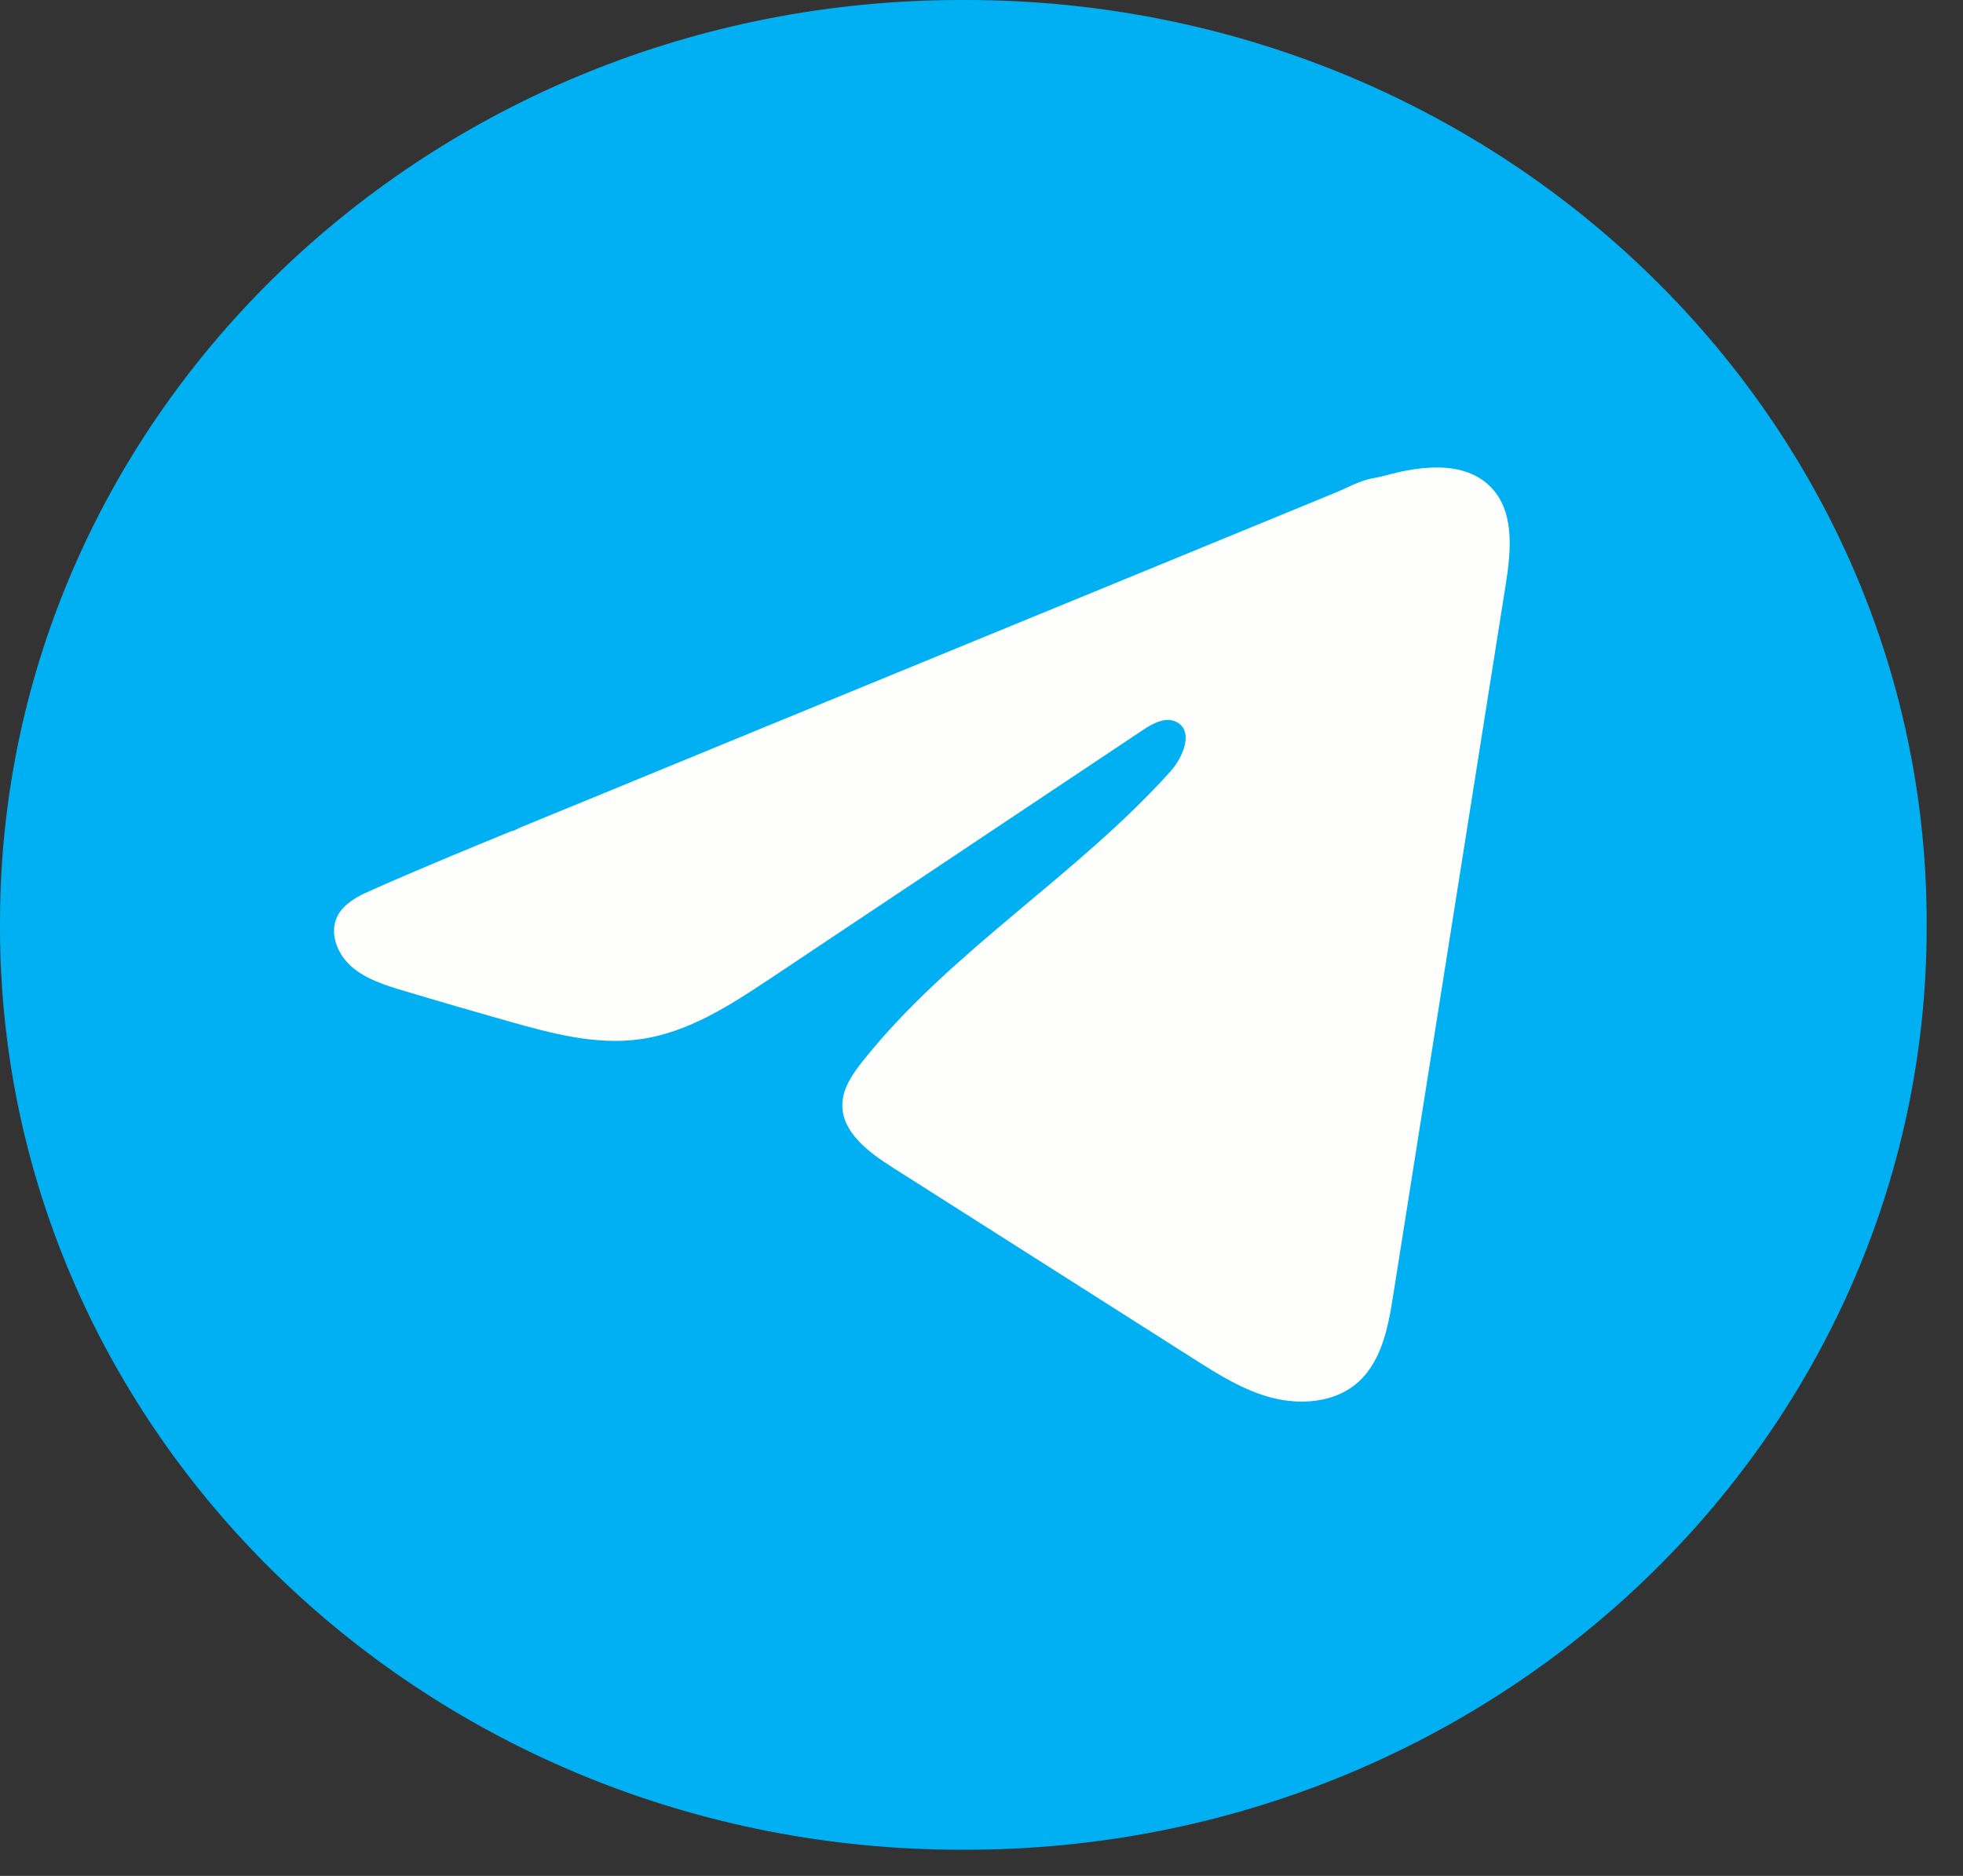
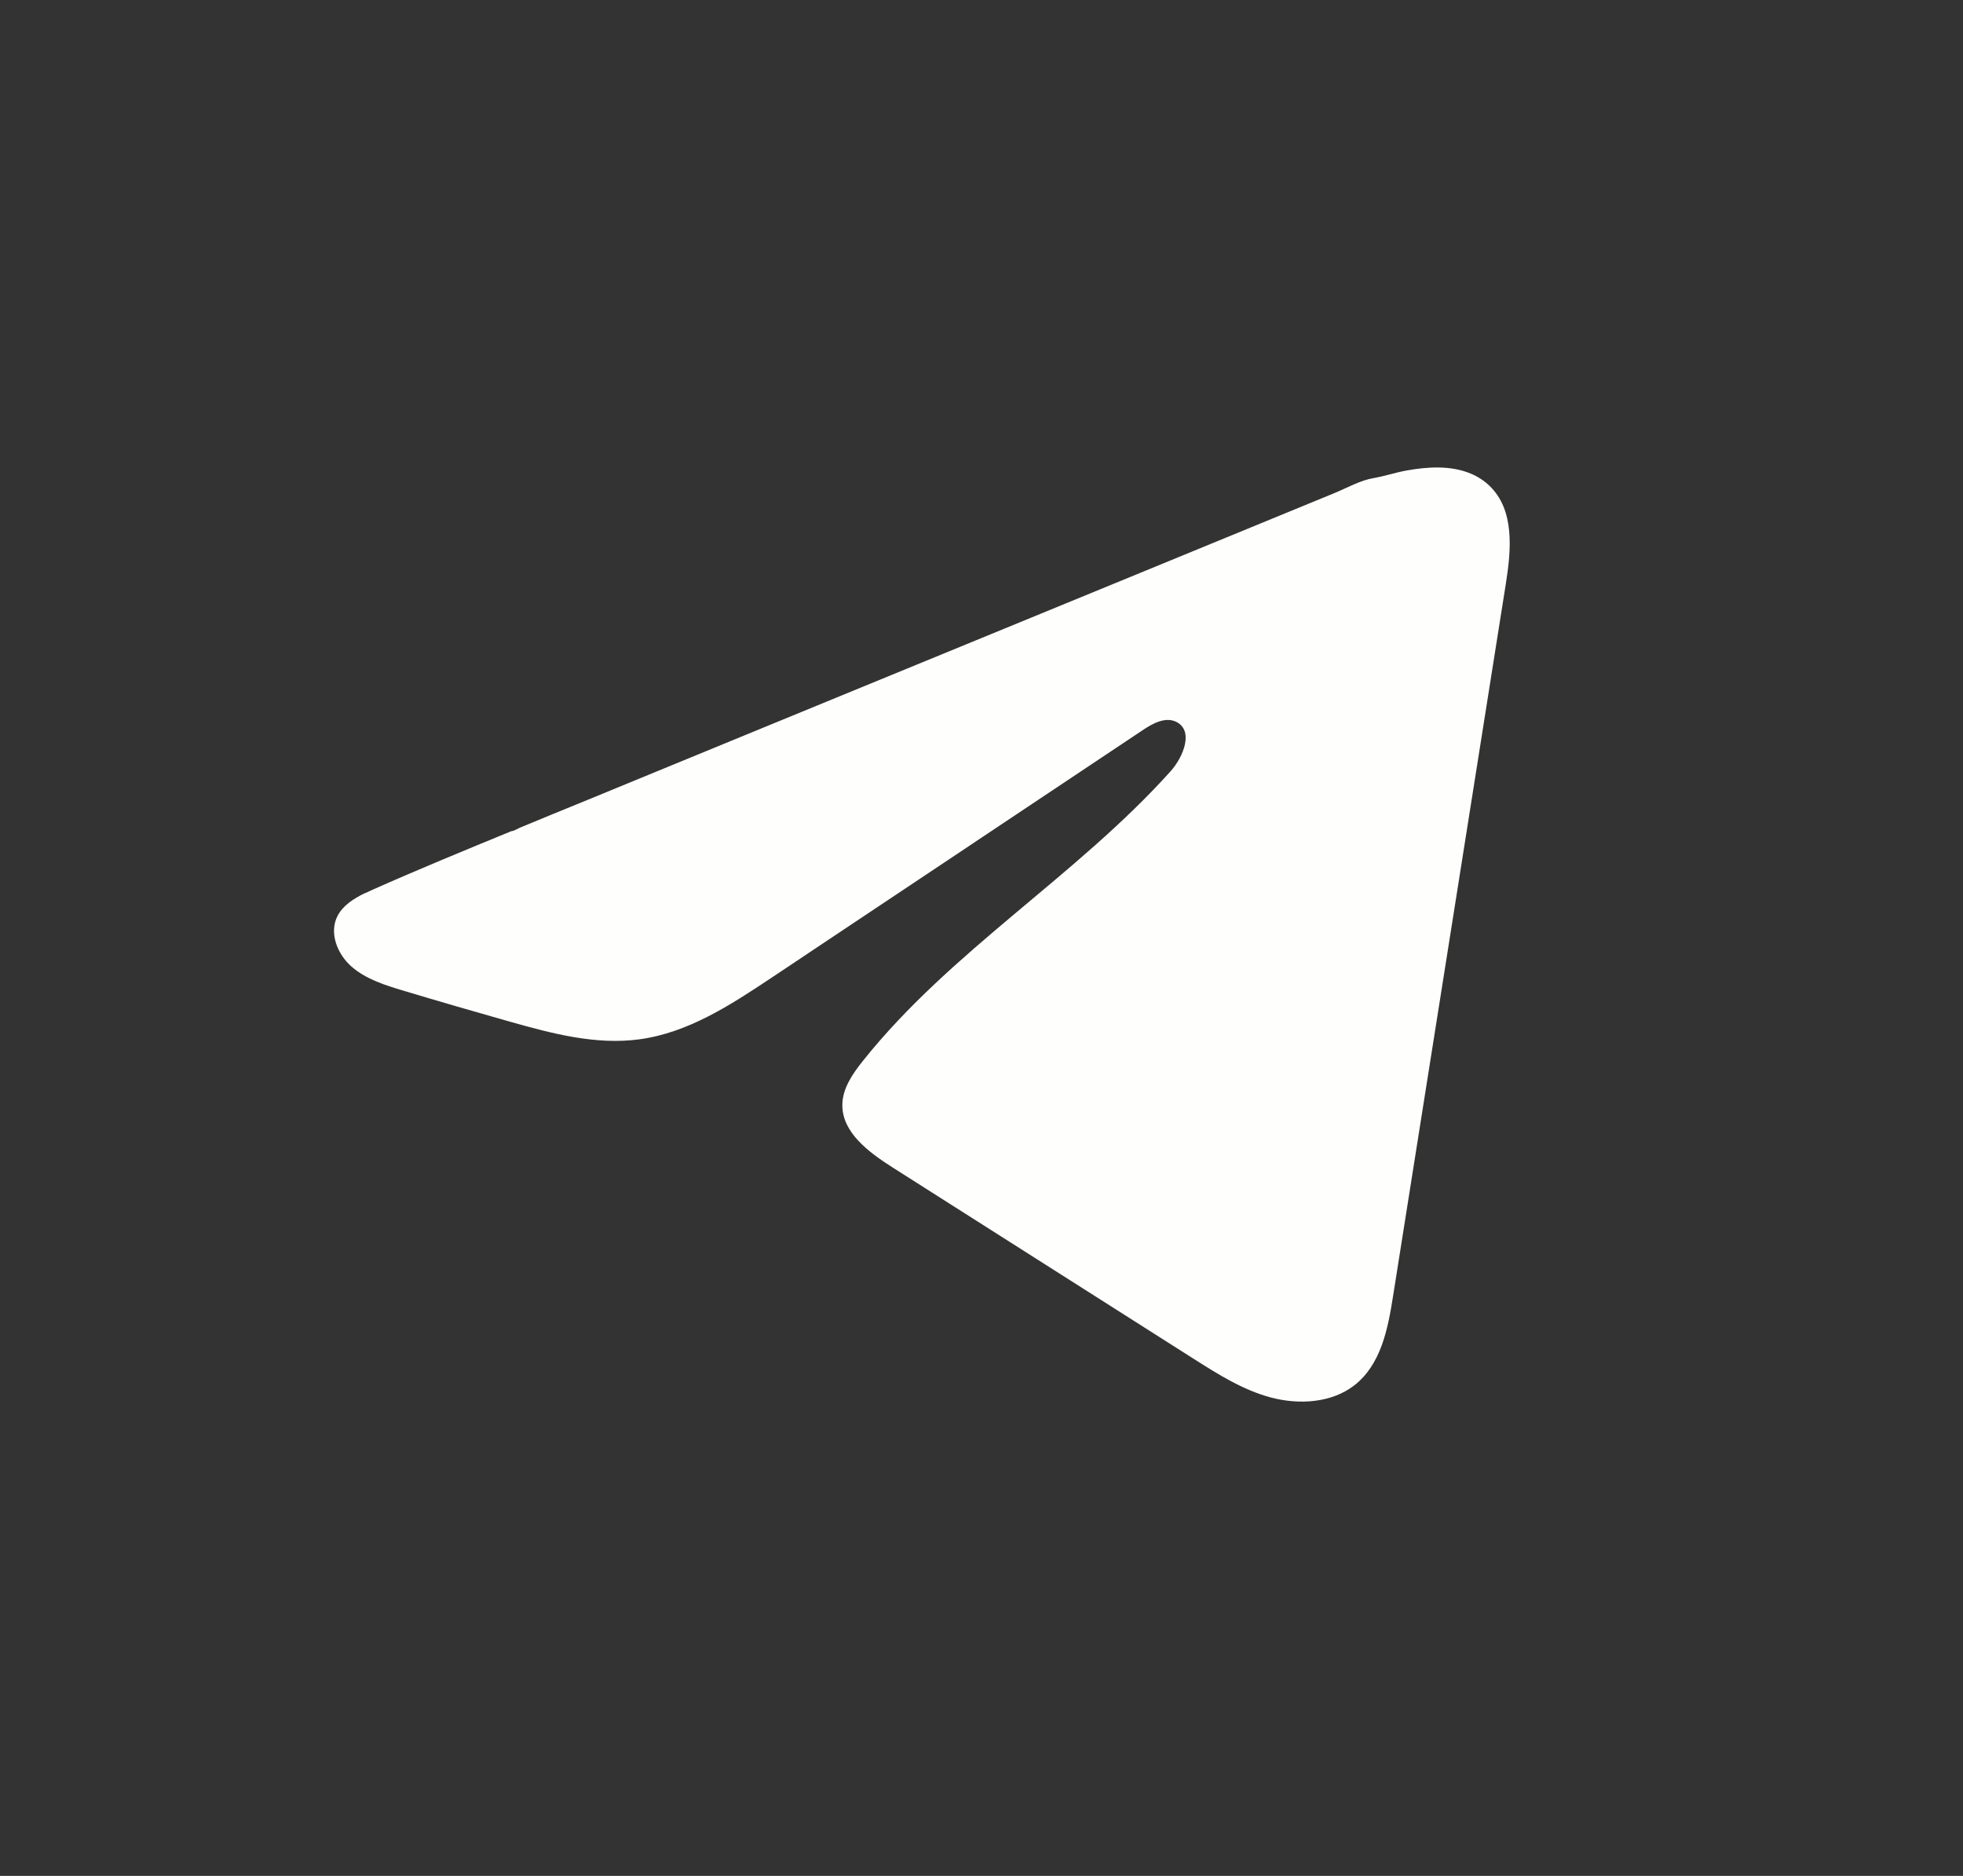
<svg xmlns="http://www.w3.org/2000/svg" width="45" height="43" viewBox="0 0 45 43" fill="none">
  <rect x="0" y="0" width="45" height="43" fill="#333333" stroke="none" />
-   <path d="M22.134 0H22.033C9.865 0 0 9.47 0 21.152V21.248C0 32.93 9.865 42.4 22.033 42.4H22.134C34.302 42.4 44.167 32.93 44.167 21.248V21.152C44.167 9.47 34.302 0 22.134 0Z" fill="#00B0F2" />
  <path d="M8.365 20.476C8.427 20.446 8.489 20.418 8.549 20.391C9.598 19.925 10.661 19.488 11.723 19.052C11.78 19.052 11.876 18.988 11.93 18.967C12.012 18.933 12.094 18.9 12.176 18.866L12.648 18.671C12.964 18.542 13.278 18.413 13.594 18.284C14.223 18.025 14.853 17.767 15.483 17.507C16.743 16.99 18.004 16.471 19.263 15.954C20.523 15.437 21.784 14.919 23.044 14.402C24.303 13.885 25.564 13.367 26.824 12.85C28.083 12.333 29.344 11.814 30.604 11.297C30.884 11.181 31.187 11.009 31.488 10.959C31.74 10.915 31.986 10.832 32.239 10.786C32.721 10.699 33.252 10.663 33.713 10.855C33.872 10.921 34.019 11.015 34.141 11.132C34.726 11.688 34.644 12.6 34.52 13.381C33.658 18.827 32.797 24.274 31.933 29.72C31.816 30.467 31.655 31.287 31.04 31.76C30.52 32.159 29.781 32.204 29.139 32.035C28.496 31.864 27.93 31.506 27.375 31.154C25.07 29.689 22.765 28.224 20.461 26.76C19.913 26.412 19.303 25.957 19.31 25.326C19.313 24.946 19.549 24.607 19.791 24.306C21.793 21.798 24.682 20.075 26.831 17.683C27.135 17.346 27.373 16.737 26.957 16.543C26.709 16.427 26.424 16.584 26.199 16.734C23.358 18.628 20.518 20.524 17.677 22.418C16.75 23.035 15.779 23.671 14.661 23.823C13.662 23.959 12.656 23.692 11.689 23.419C10.878 23.19 10.069 22.955 9.263 22.713C8.834 22.585 8.391 22.447 8.06 22.158C7.729 21.868 7.539 21.381 7.738 20.994C7.864 20.752 8.107 20.599 8.362 20.474L8.365 20.476Z" fill="#FEFFFC" />
</svg>